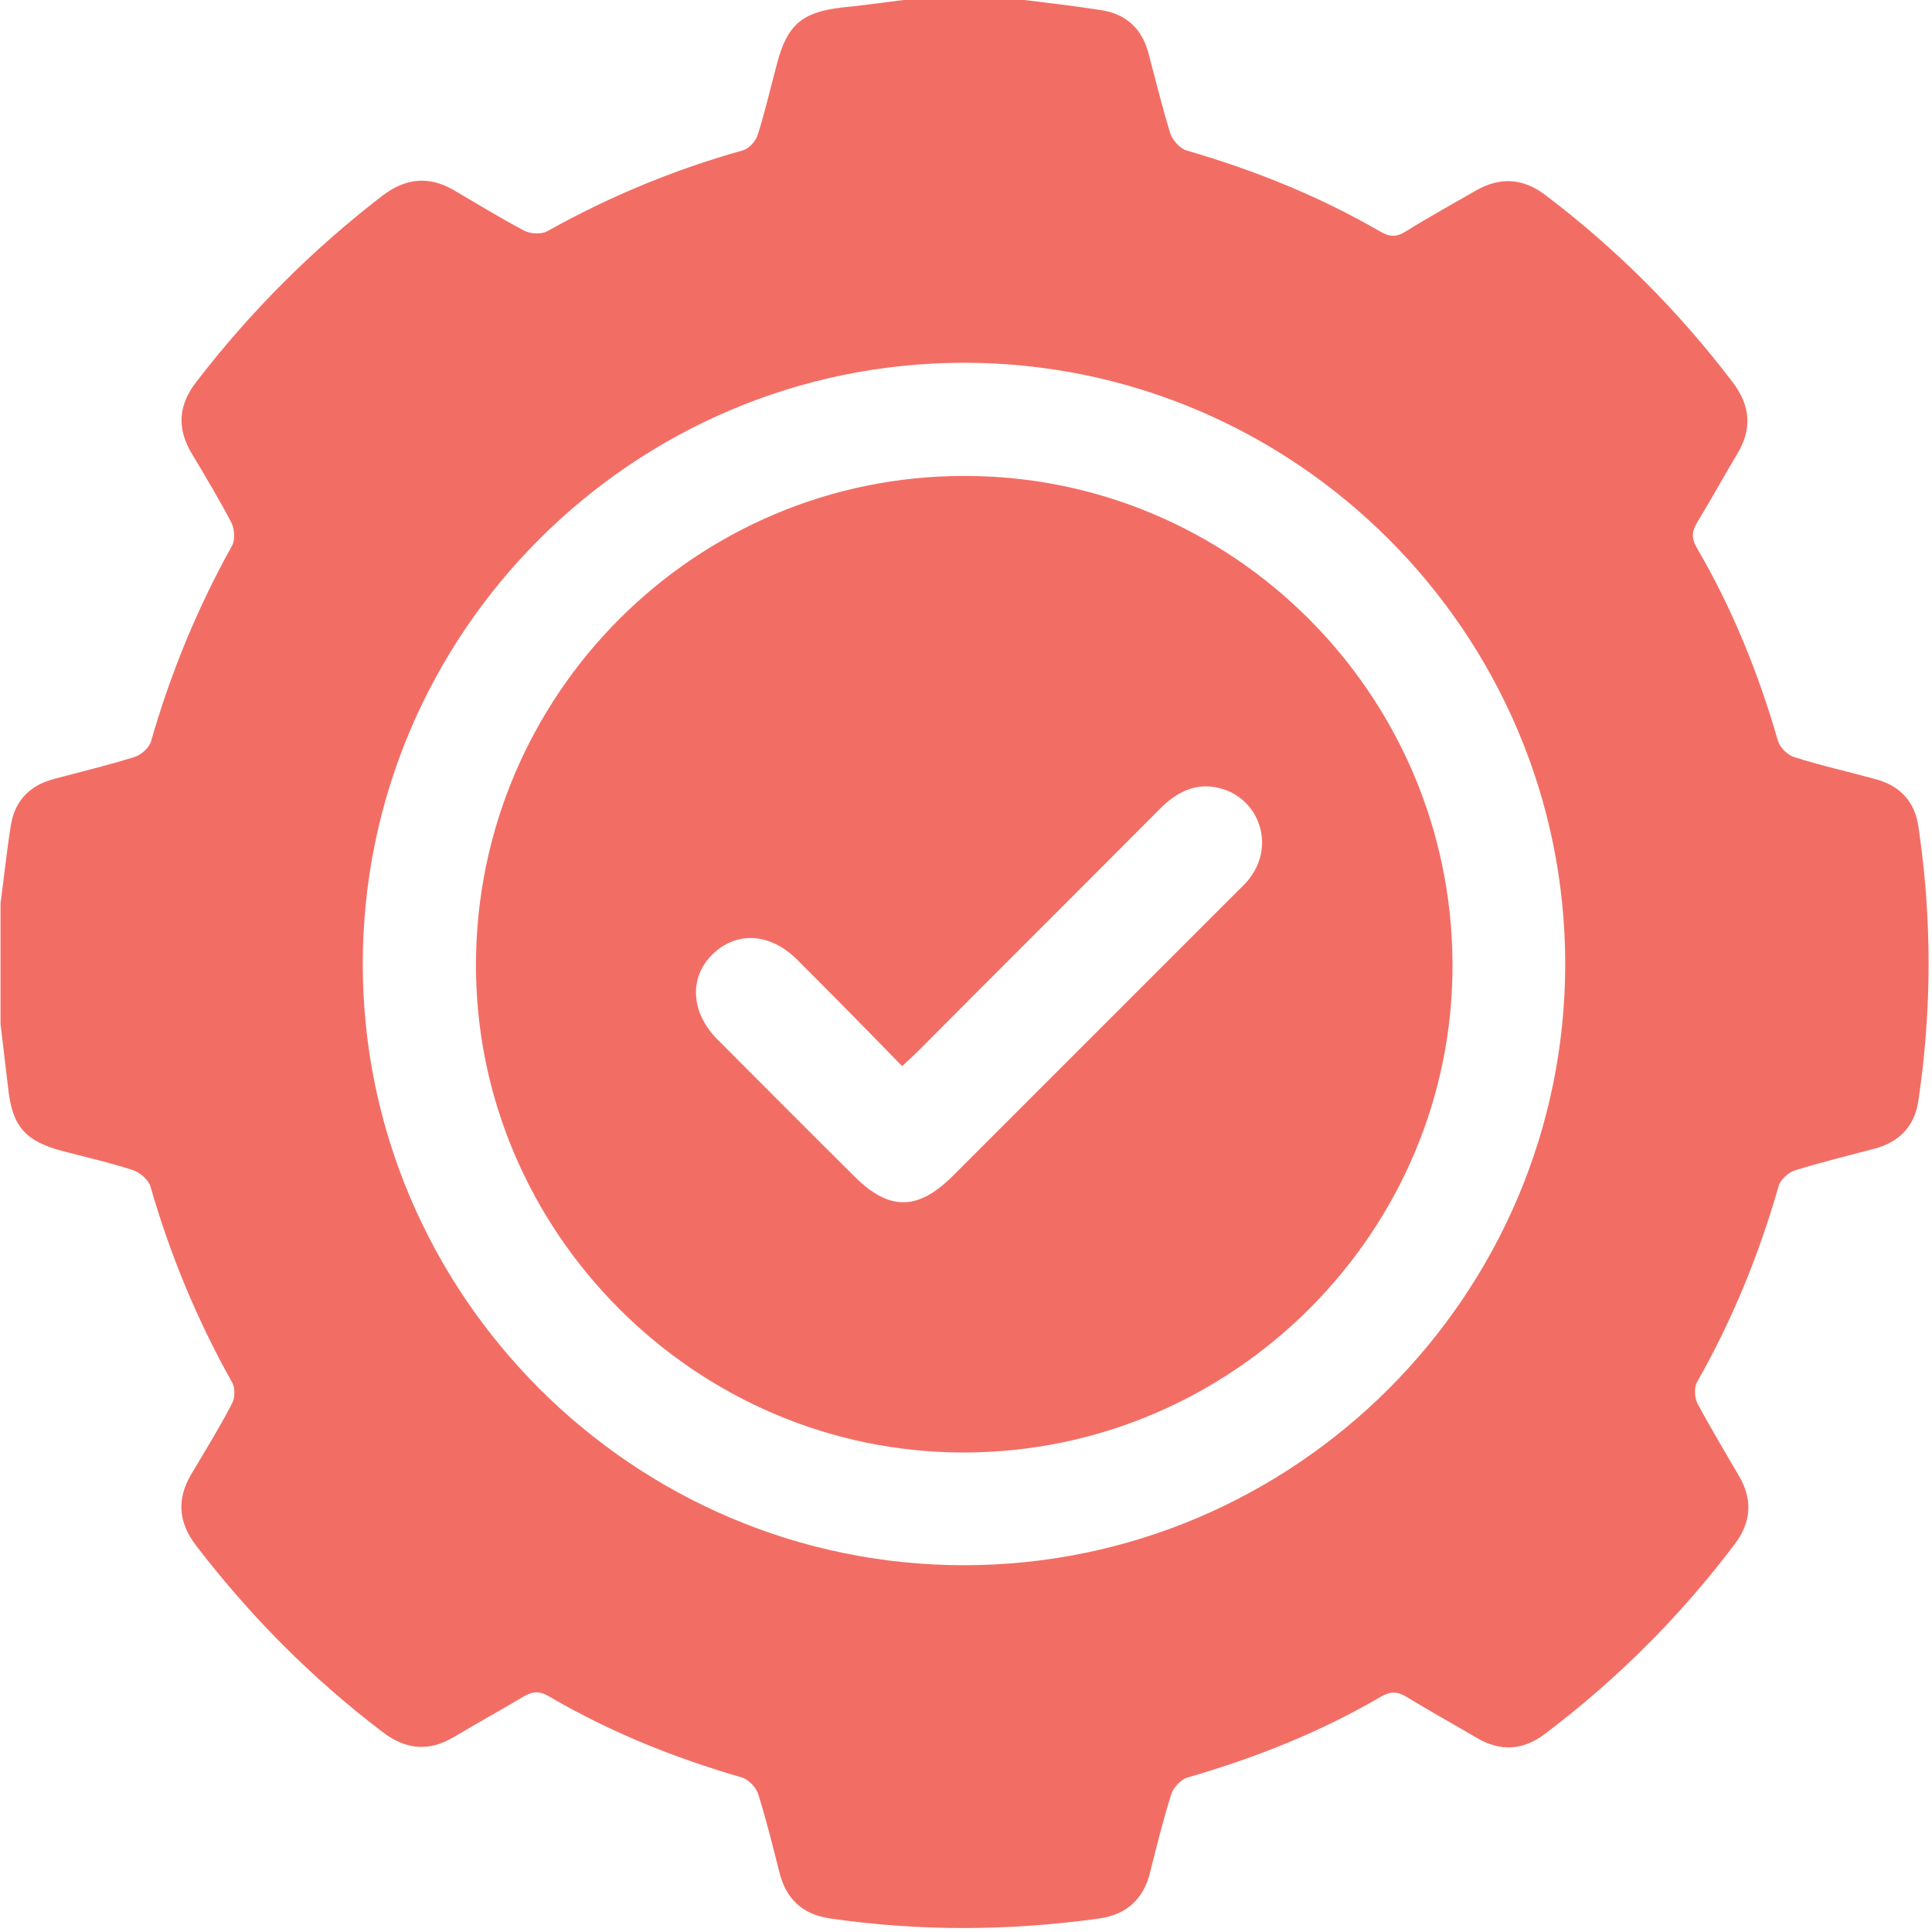
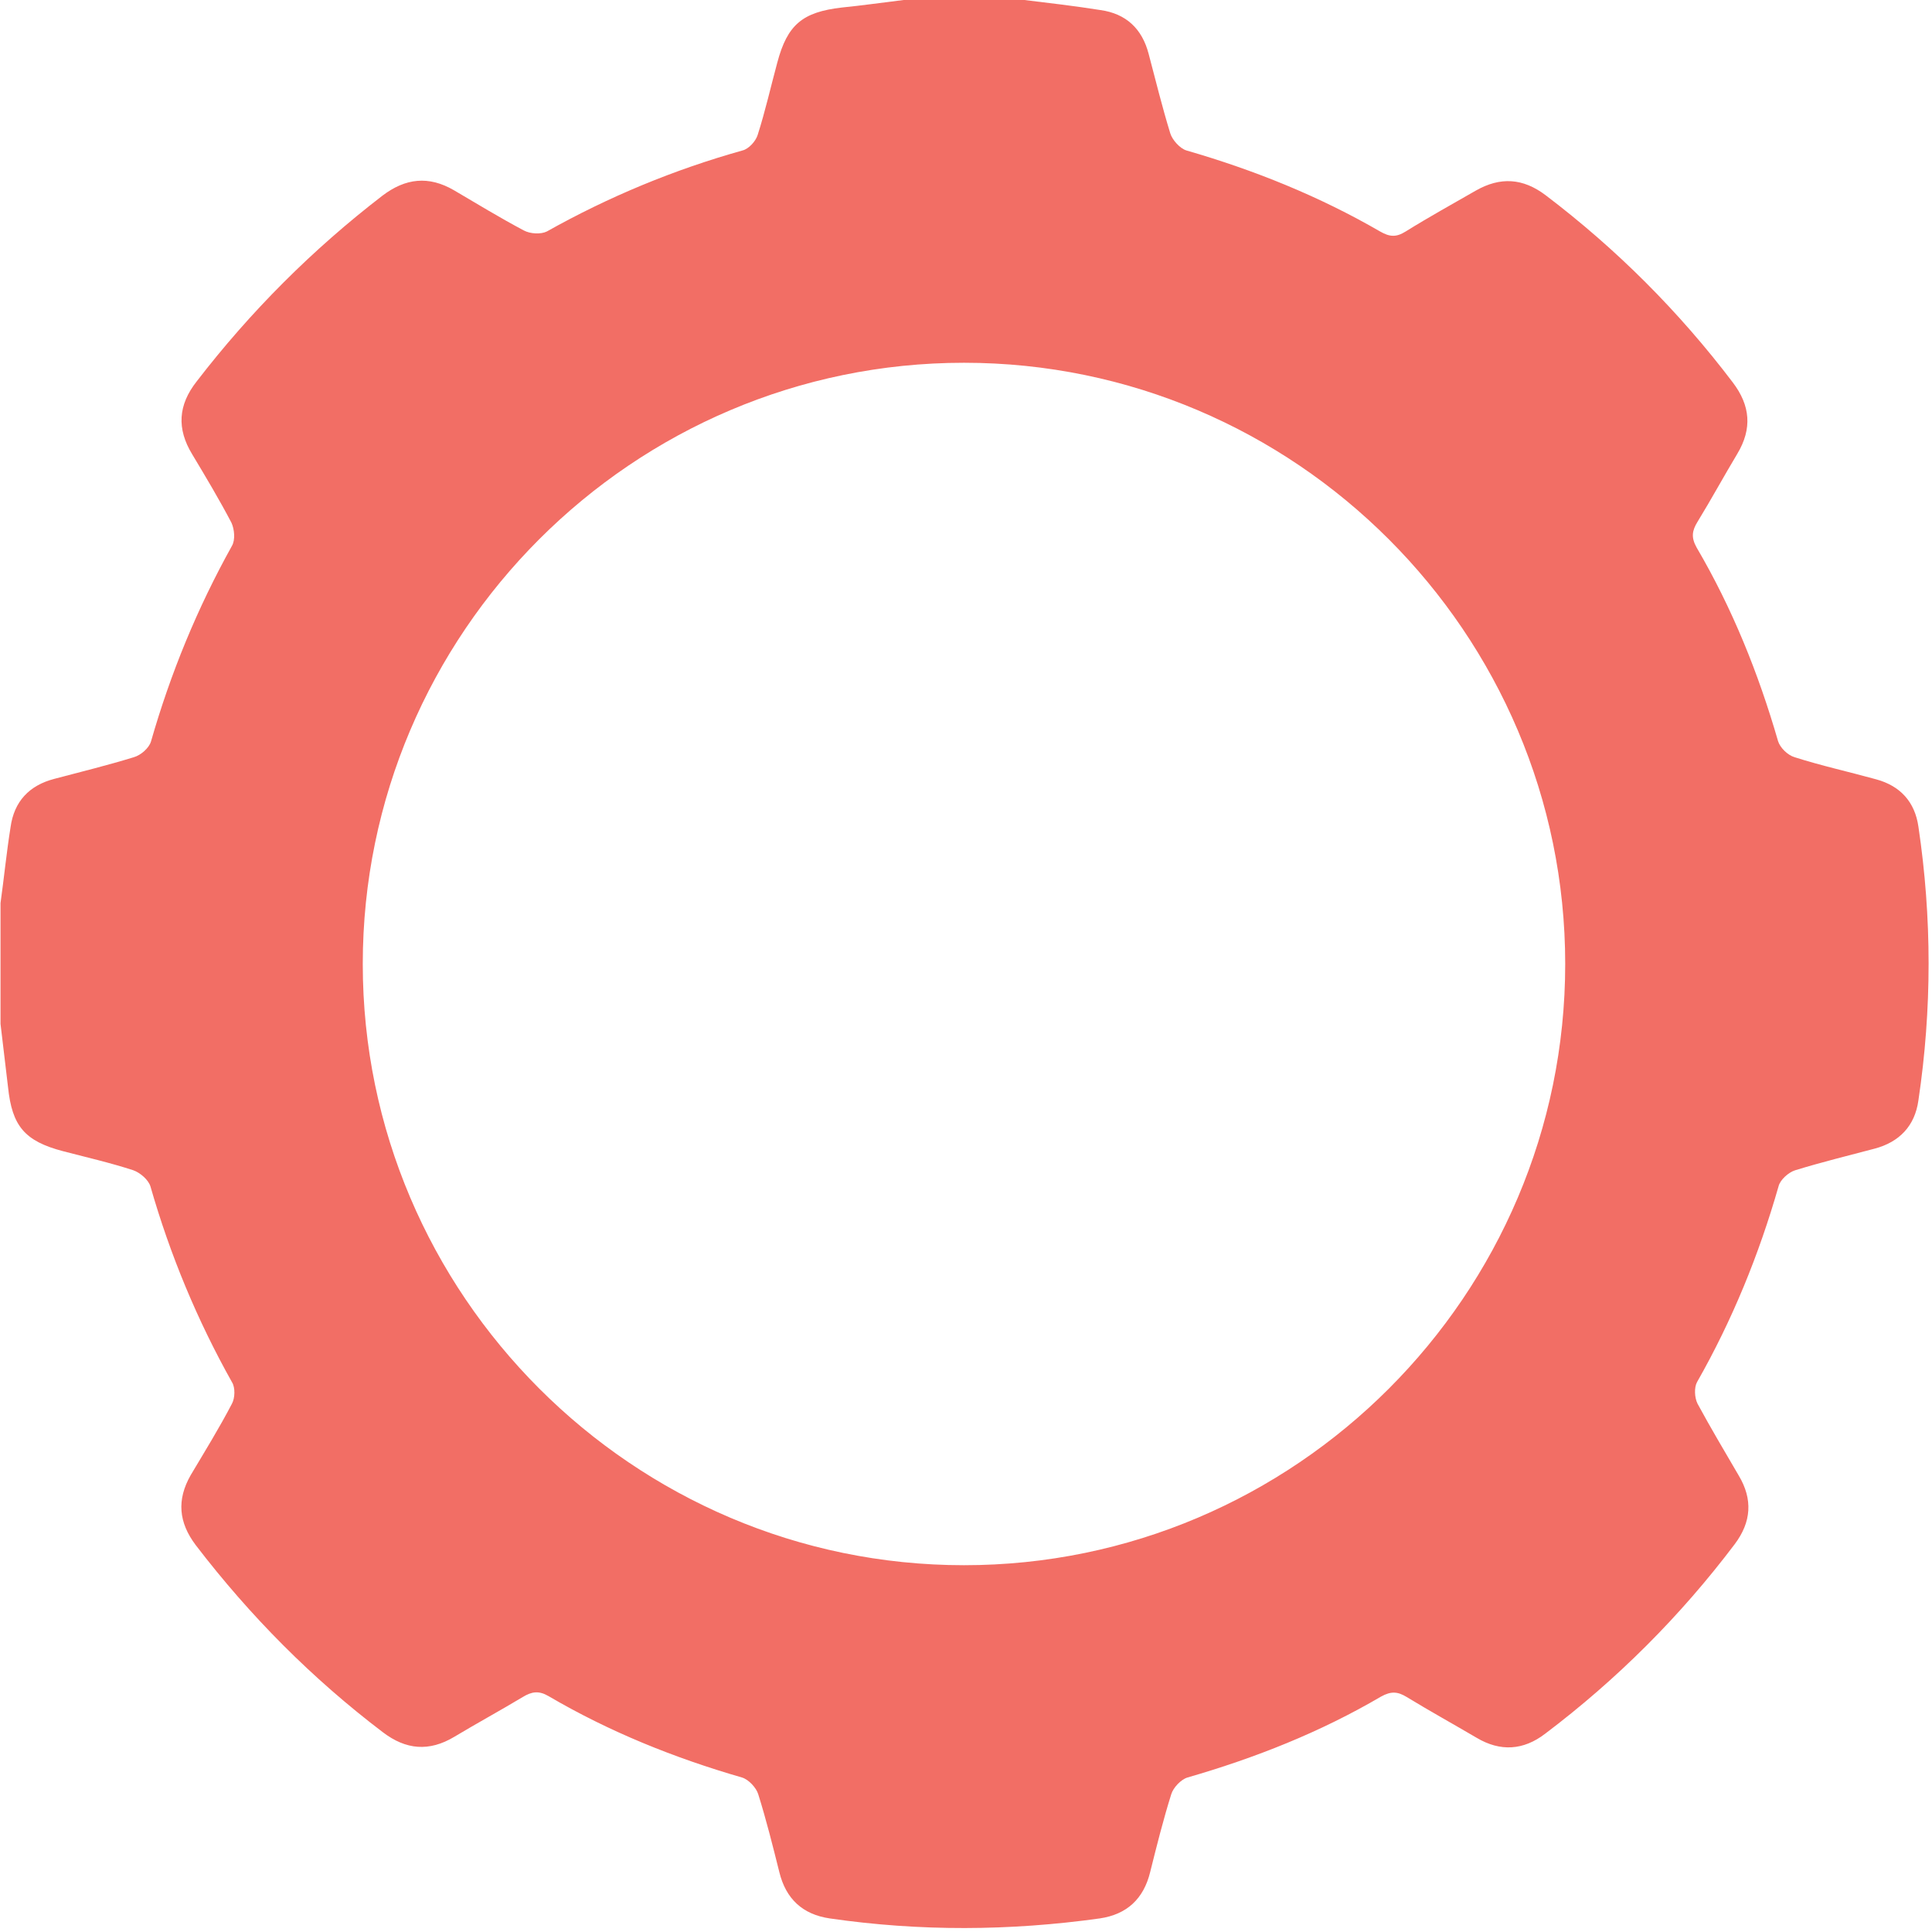
<svg xmlns="http://www.w3.org/2000/svg" width="60" height="60" viewBox="0 0 60 60" fill="none">
  <path d="M28.062 0C29.312 0 30.562 0 31.812 0C32.594 0.094 33.391 0.188 34.172 0.312C34.969 0.422 35.469 0.891 35.672 1.672C35.891 2.5 36.094 3.328 36.344 4.141C36.406 4.344 36.641 4.609 36.844 4.672C38.953 5.281 40.969 6.094 42.859 7.188C43.156 7.359 43.359 7.375 43.656 7.188C44.359 6.75 45.094 6.344 45.828 5.922C46.594 5.484 47.297 5.531 48 6.062C50.203 7.734 52.141 9.672 53.812 11.875C54.359 12.594 54.422 13.312 53.953 14.094C53.531 14.797 53.141 15.516 52.719 16.203C52.547 16.484 52.516 16.688 52.688 17C53.797 18.891 54.609 20.906 55.219 23.016C55.281 23.219 55.516 23.453 55.734 23.516C56.562 23.781 57.422 23.969 58.266 24.203C59.016 24.406 59.469 24.906 59.578 25.672C60 28.5 60 31.344 59.578 34.172C59.469 34.969 58.984 35.469 58.219 35.672C57.391 35.891 56.562 36.094 55.75 36.344C55.547 36.406 55.281 36.641 55.234 36.844C54.625 38.969 53.797 41 52.703 42.922C52.609 43.094 52.625 43.406 52.719 43.594C53.125 44.344 53.562 45.078 54 45.828C54.438 46.562 54.391 47.266 53.875 47.953C52.188 50.188 50.219 52.156 47.984 53.844C47.312 54.359 46.594 54.406 45.859 53.969C45.141 53.547 44.406 53.141 43.688 52.703C43.406 52.531 43.203 52.516 42.891 52.688C41 53.797 38.984 54.594 36.875 55.203C36.672 55.266 36.438 55.516 36.375 55.719C36.125 56.516 35.922 57.328 35.719 58.141C35.516 58.969 35 59.453 34.156 59.578C31.359 59.969 28.562 59.984 25.766 59.578C24.922 59.453 24.406 58.969 24.203 58.141C24 57.328 23.797 56.516 23.547 55.719C23.484 55.516 23.25 55.266 23.047 55.203C20.938 54.594 18.922 53.781 17.031 52.672C16.734 52.5 16.516 52.531 16.234 52.703C15.531 53.125 14.812 53.516 14.109 53.938C13.328 54.406 12.609 54.344 11.891 53.797C9.688 52.125 7.766 50.188 6.078 47.984C5.547 47.281 5.484 46.578 5.922 45.812C6.359 45.078 6.812 44.344 7.203 43.594C7.297 43.422 7.312 43.094 7.203 42.922C6.125 41 5.281 38.969 4.672 36.844C4.609 36.641 4.359 36.422 4.141 36.344C3.422 36.109 2.672 35.938 1.953 35.75C0.766 35.438 0.375 34.969 0.25 33.766C0.172 33.109 0.094 32.453 0.016 31.797C0.016 30.547 0.016 29.297 0.016 28.047C0.125 27.266 0.203 26.469 0.328 25.688C0.438 24.891 0.906 24.391 1.688 24.188C2.516 23.969 3.344 23.766 4.156 23.516C4.375 23.453 4.625 23.234 4.688 23.031C5.297 20.906 6.125 18.891 7.203 16.953C7.312 16.766 7.281 16.438 7.188 16.234C6.812 15.516 6.391 14.812 5.969 14.109C5.484 13.312 5.531 12.578 6.109 11.844C7.781 9.672 9.703 7.75 11.875 6.078C12.594 5.531 13.312 5.453 14.094 5.906C14.812 6.328 15.531 6.766 16.266 7.156C16.469 7.266 16.797 7.281 16.984 7.188C18.906 6.109 20.938 5.266 23.062 4.672C23.25 4.625 23.469 4.391 23.531 4.188C23.766 3.453 23.938 2.688 24.141 1.938C24.453 0.766 24.922 0.375 26.141 0.234C26.766 0.172 27.422 0.078 28.062 0ZM48.609 29.938C48.609 19.656 40.219 11.266 29.938 11.266C19.656 11.266 11.266 19.656 11.266 29.938C11.266 40.203 19.656 48.609 29.938 48.609C40.219 48.609 48.609 40.219 48.609 29.938Z" fill="#F26E65" />
-   <path d="M29.938 14.781C38.266 14.766 45.063 21.547 45.109 29.906C45.156 38.234 38.313 45.094 29.953 45.109C21.61 45.125 14.75 38.25 14.781 29.922C14.813 21.562 21.594 14.781 29.938 14.781ZM28.016 33.109C26.922 31.984 25.844 30.891 24.766 29.812C23.922 28.969 22.875 28.906 22.125 29.641C21.391 30.359 21.453 31.453 22.281 32.281C23.703 33.703 25.11 35.125 26.531 36.531C27.61 37.609 28.5 37.609 29.594 36.516C32.547 33.562 35.484 30.625 38.438 27.672C38.594 27.516 38.75 27.375 38.859 27.203C39.594 26.172 39.063 24.75 37.844 24.469C37.109 24.297 36.531 24.609 36.016 25.125C33.531 27.625 31.031 30.109 28.547 32.609C28.391 32.766 28.235 32.906 28.016 33.109Z" fill="#F26E65" />
</svg>